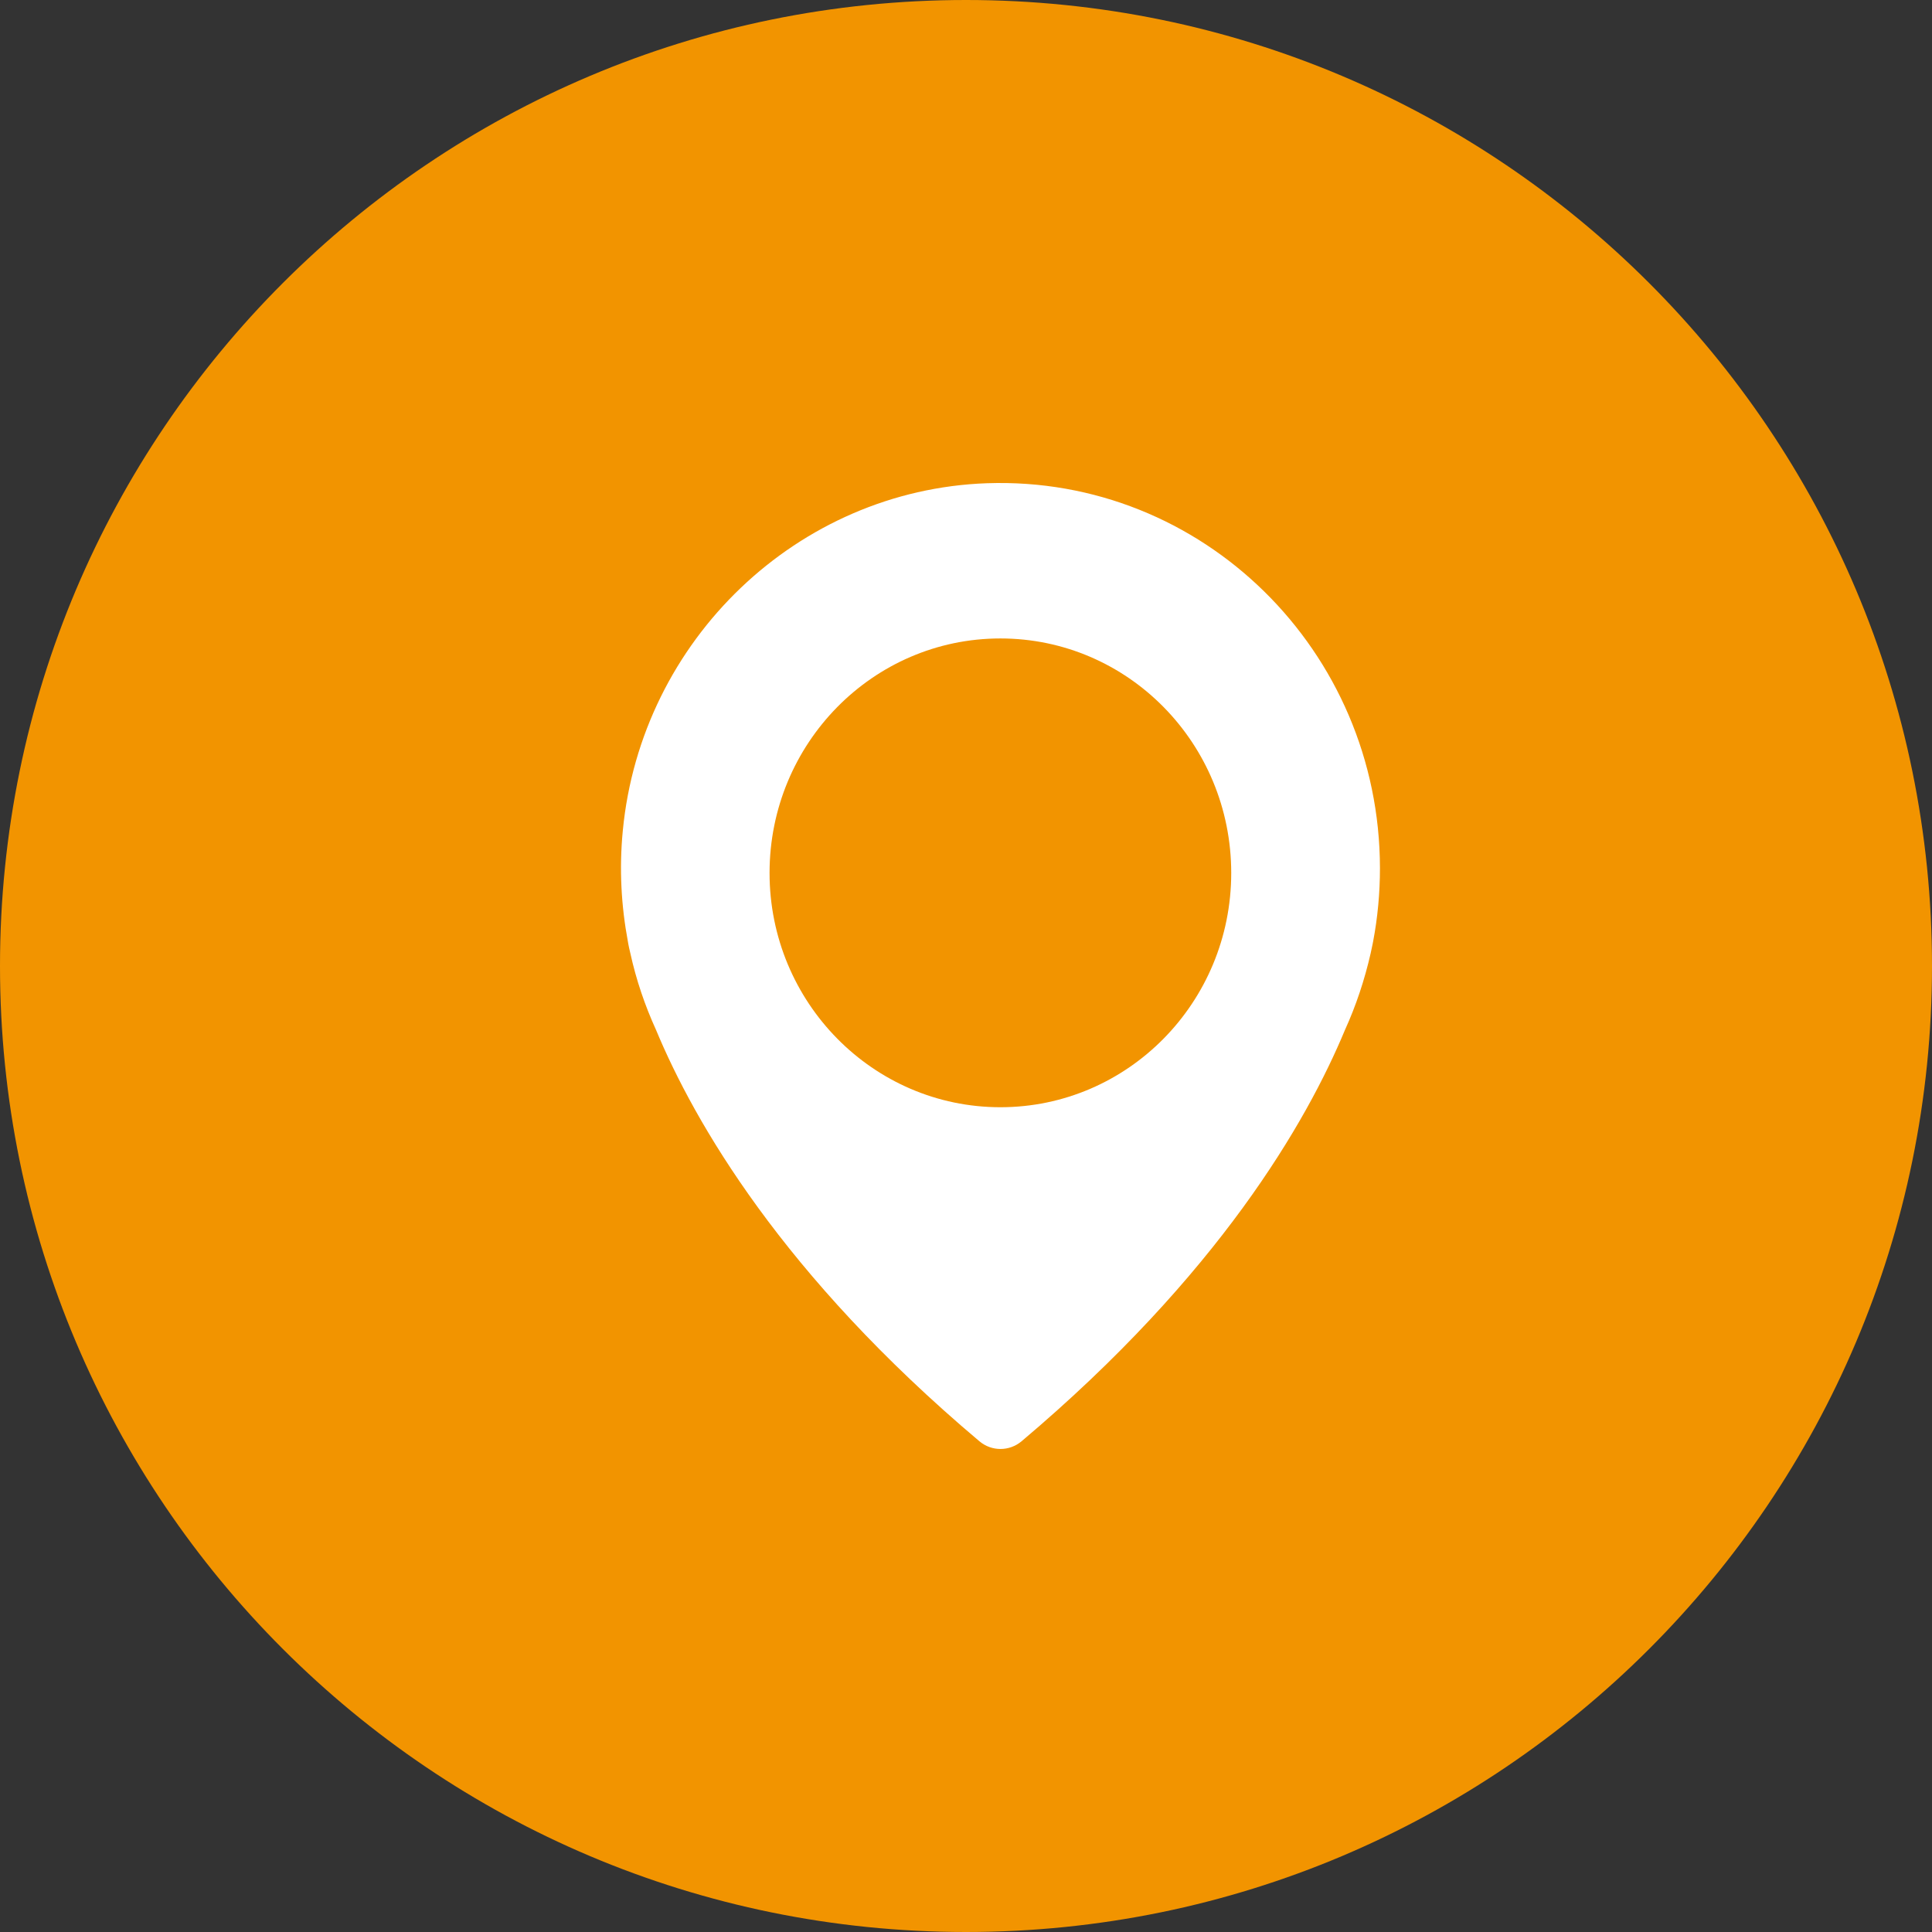
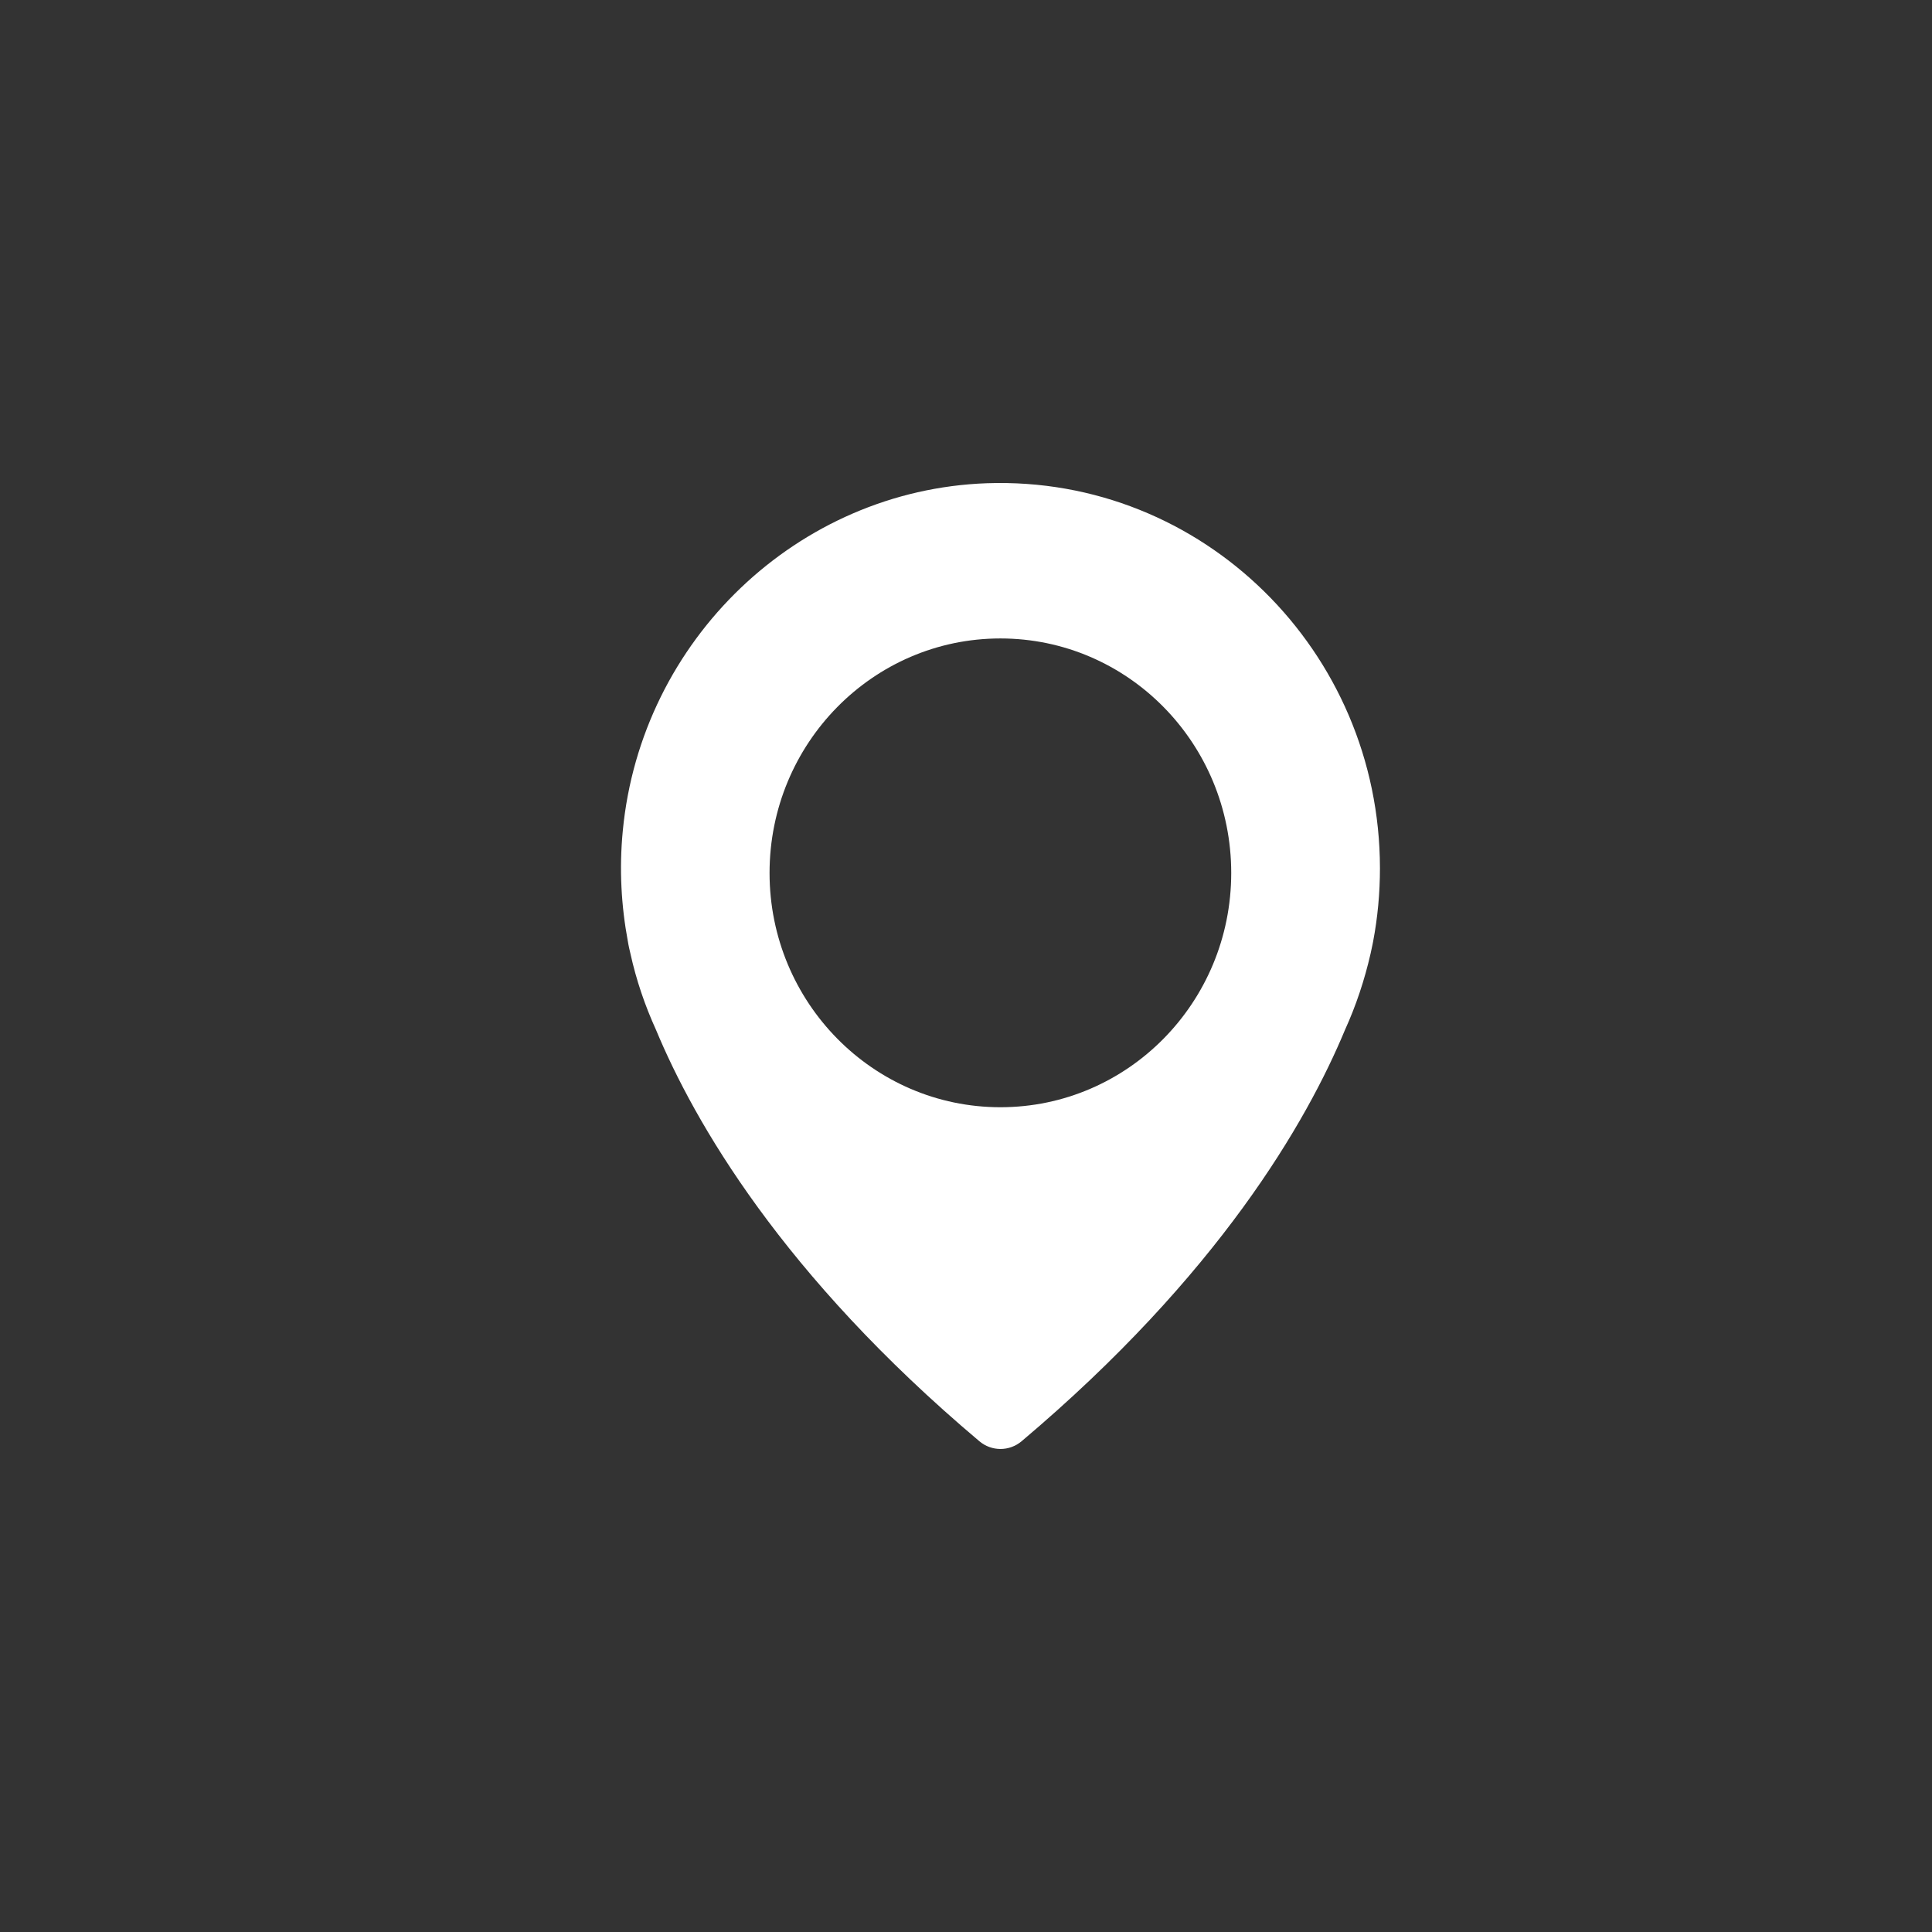
<svg xmlns="http://www.w3.org/2000/svg" width="50" height="50" viewBox="0 0 50 50" fill="none">
  <rect x="0" y="0" width="50" height="50" fill="#333333" stroke="none" />
-   <path d="M25 50C38.807 50 50 38.807 50 25C50 11.193 38.807 0 25 0C11.193 0 0 11.193 0 25C0 38.807 11.193 50 25 50Z" fill="#F29400" />
-   <path fill-rule="evenodd" clip-rule="evenodd" d="M19.916 22.592C19.916 19.244 22.589 16.523 25.89 16.523C29.191 16.523 31.864 19.238 31.864 22.592C31.864 25.945 29.186 28.655 25.89 28.655C22.594 28.655 19.916 25.939 19.916 22.592ZM25.347 37.3C25.664 37.566 26.121 37.566 26.438 37.3C31.542 32.993 33.819 29.032 34.808 26.654C35.094 26.025 35.315 25.361 35.472 24.673C35.517 24.469 35.537 24.362 35.537 24.362C35.653 23.749 35.713 23.117 35.713 22.468C35.708 16.849 31.121 12.312 25.539 12.506C20.65 12.68 16.59 16.554 16.118 21.499C16.022 22.489 16.078 23.449 16.249 24.362C16.249 24.362 16.264 24.469 16.314 24.673C16.465 25.362 16.692 26.026 16.978 26.654C17.966 29.027 20.238 32.993 25.347 37.3Z" fill="white" />
+   <path fill-rule="evenodd" clip-rule="evenodd" d="M19.916 22.592C19.916 19.244 22.589 16.523 25.89 16.523C29.191 16.523 31.864 19.238 31.864 22.592C31.864 25.945 29.186 28.655 25.89 28.655C22.594 28.655 19.916 25.939 19.916 22.592ZM25.347 37.3C25.664 37.566 26.121 37.566 26.438 37.3C31.542 32.993 33.819 29.032 34.808 26.654C35.094 26.025 35.315 25.361 35.472 24.673C35.517 24.469 35.537 24.362 35.537 24.362C35.653 23.749 35.713 23.117 35.713 22.468C35.708 16.849 31.121 12.312 25.539 12.506C20.65 12.68 16.59 16.554 16.118 21.499C16.022 22.489 16.078 23.449 16.249 24.362C16.249 24.362 16.264 24.469 16.314 24.673C16.465 25.362 16.692 26.026 16.978 26.654C17.966 29.027 20.238 32.993 25.347 37.3" fill="white" />
</svg>